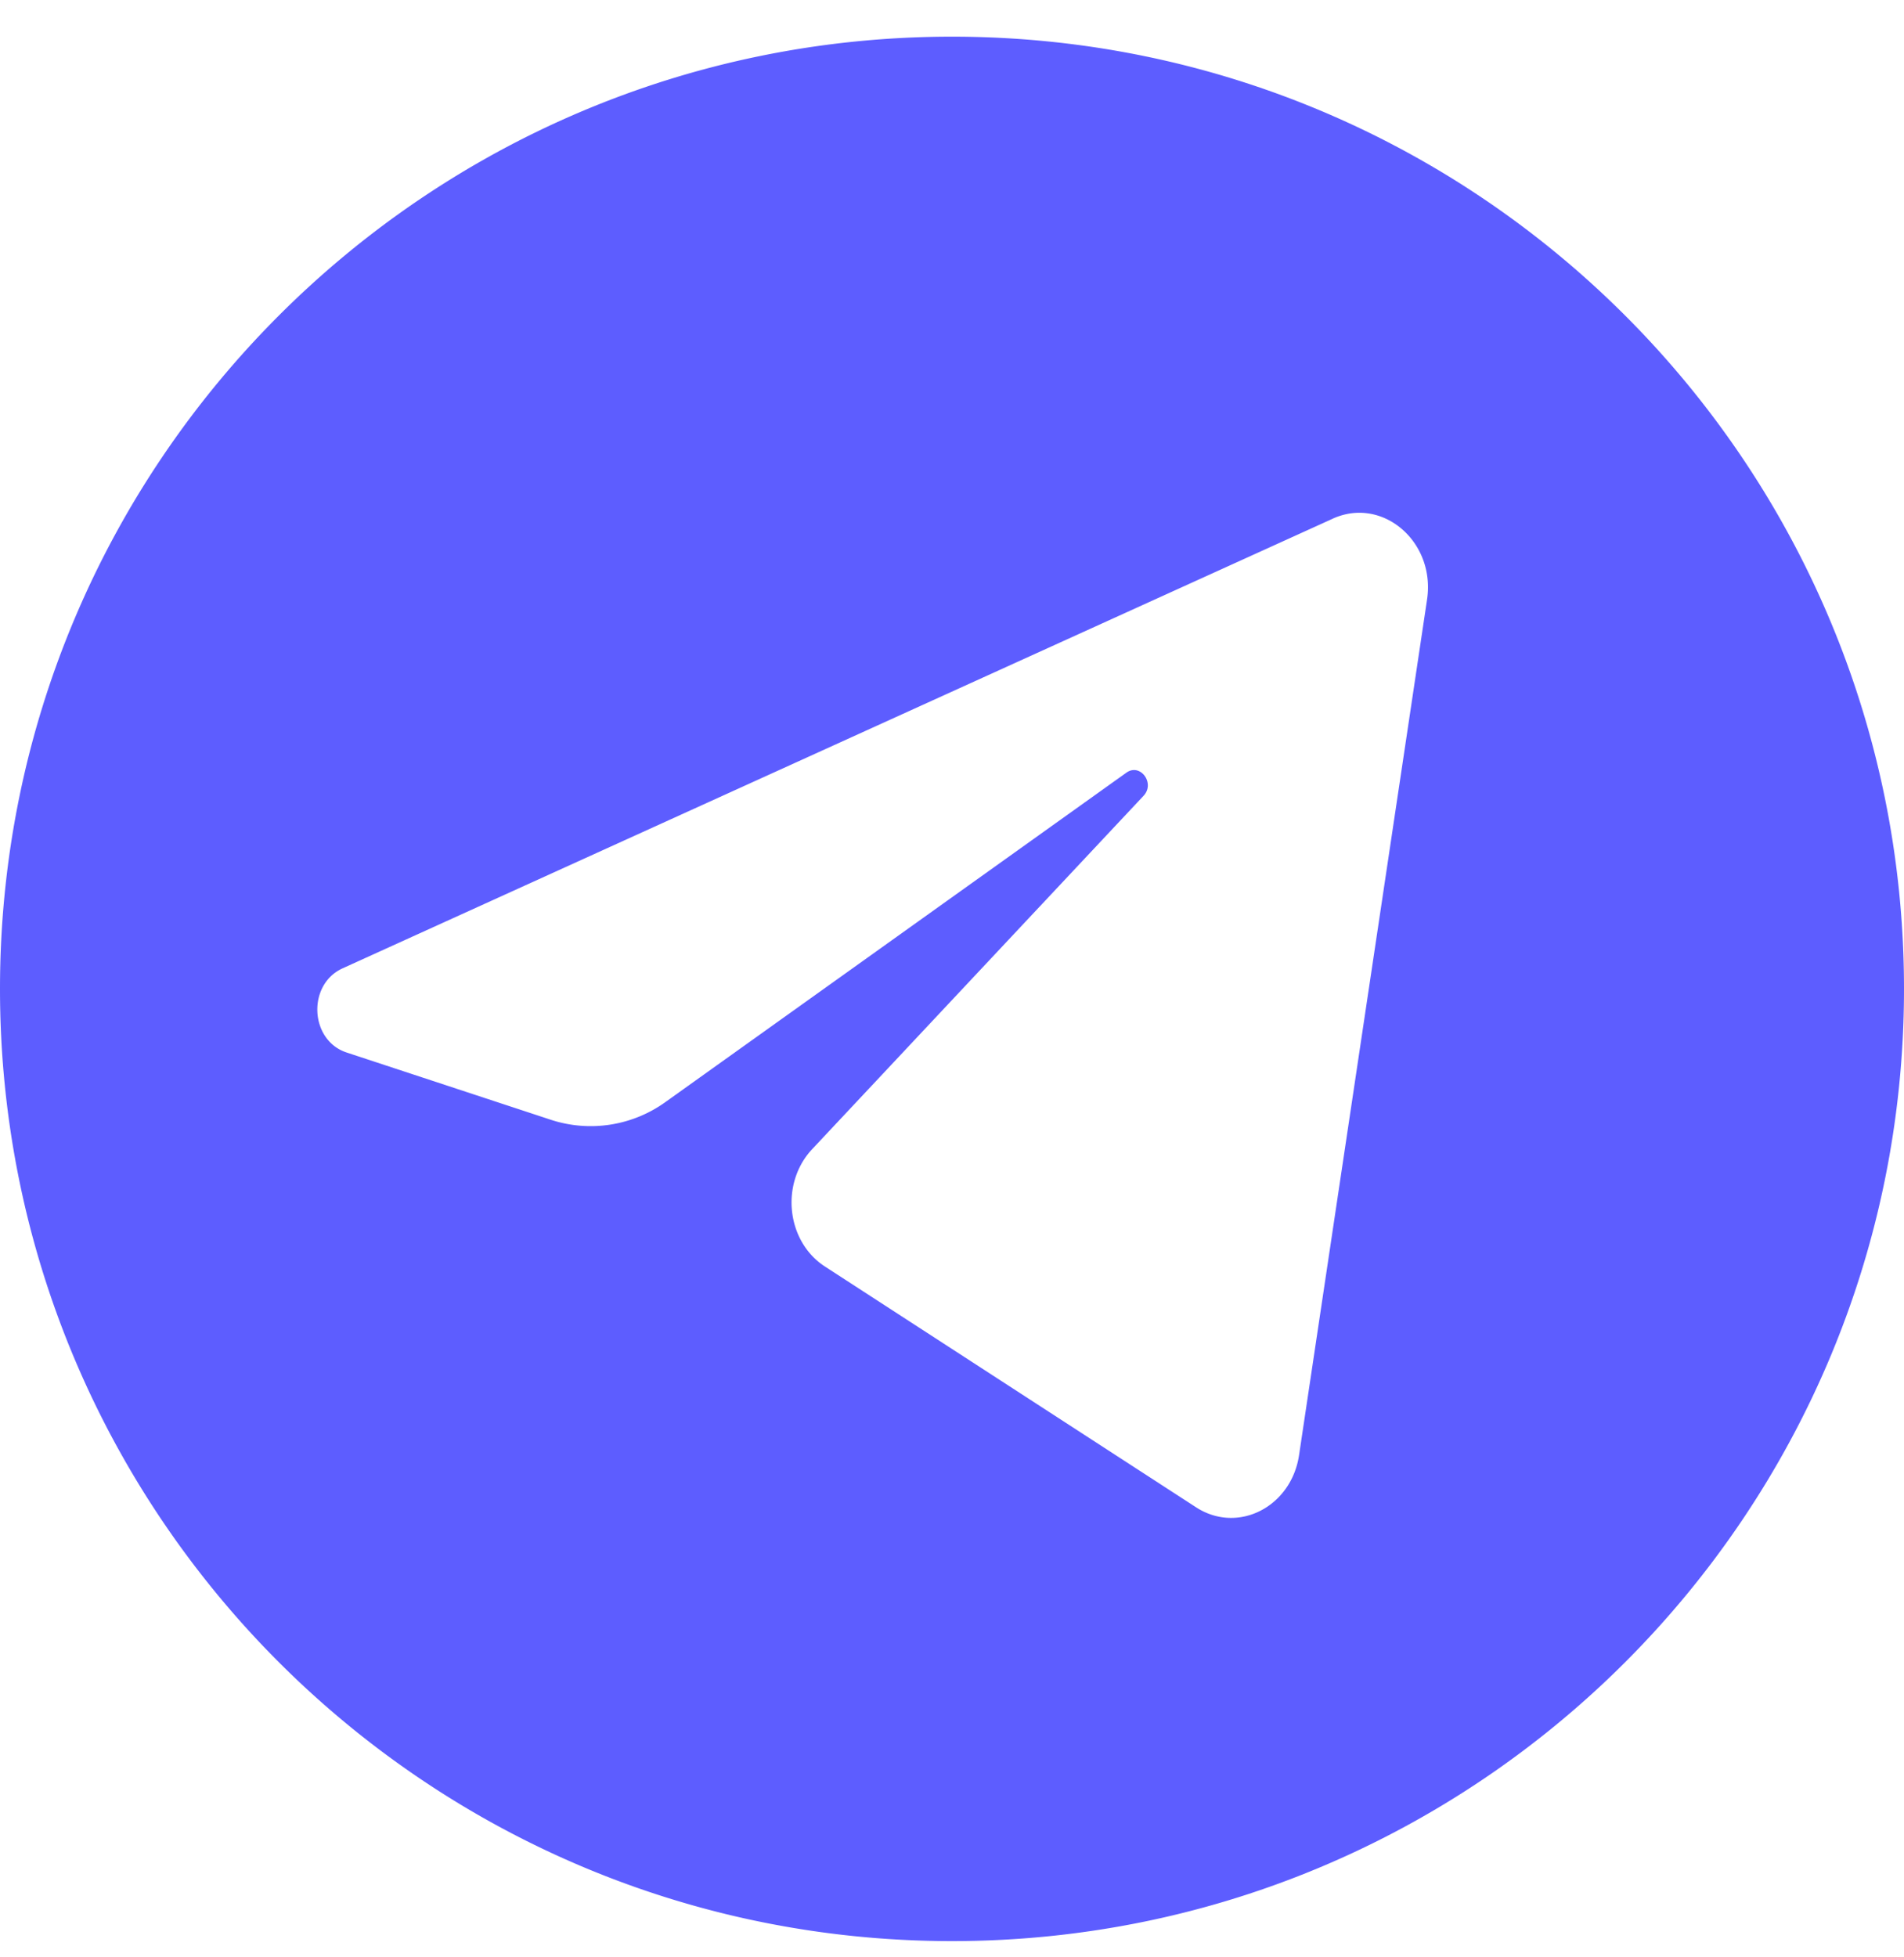
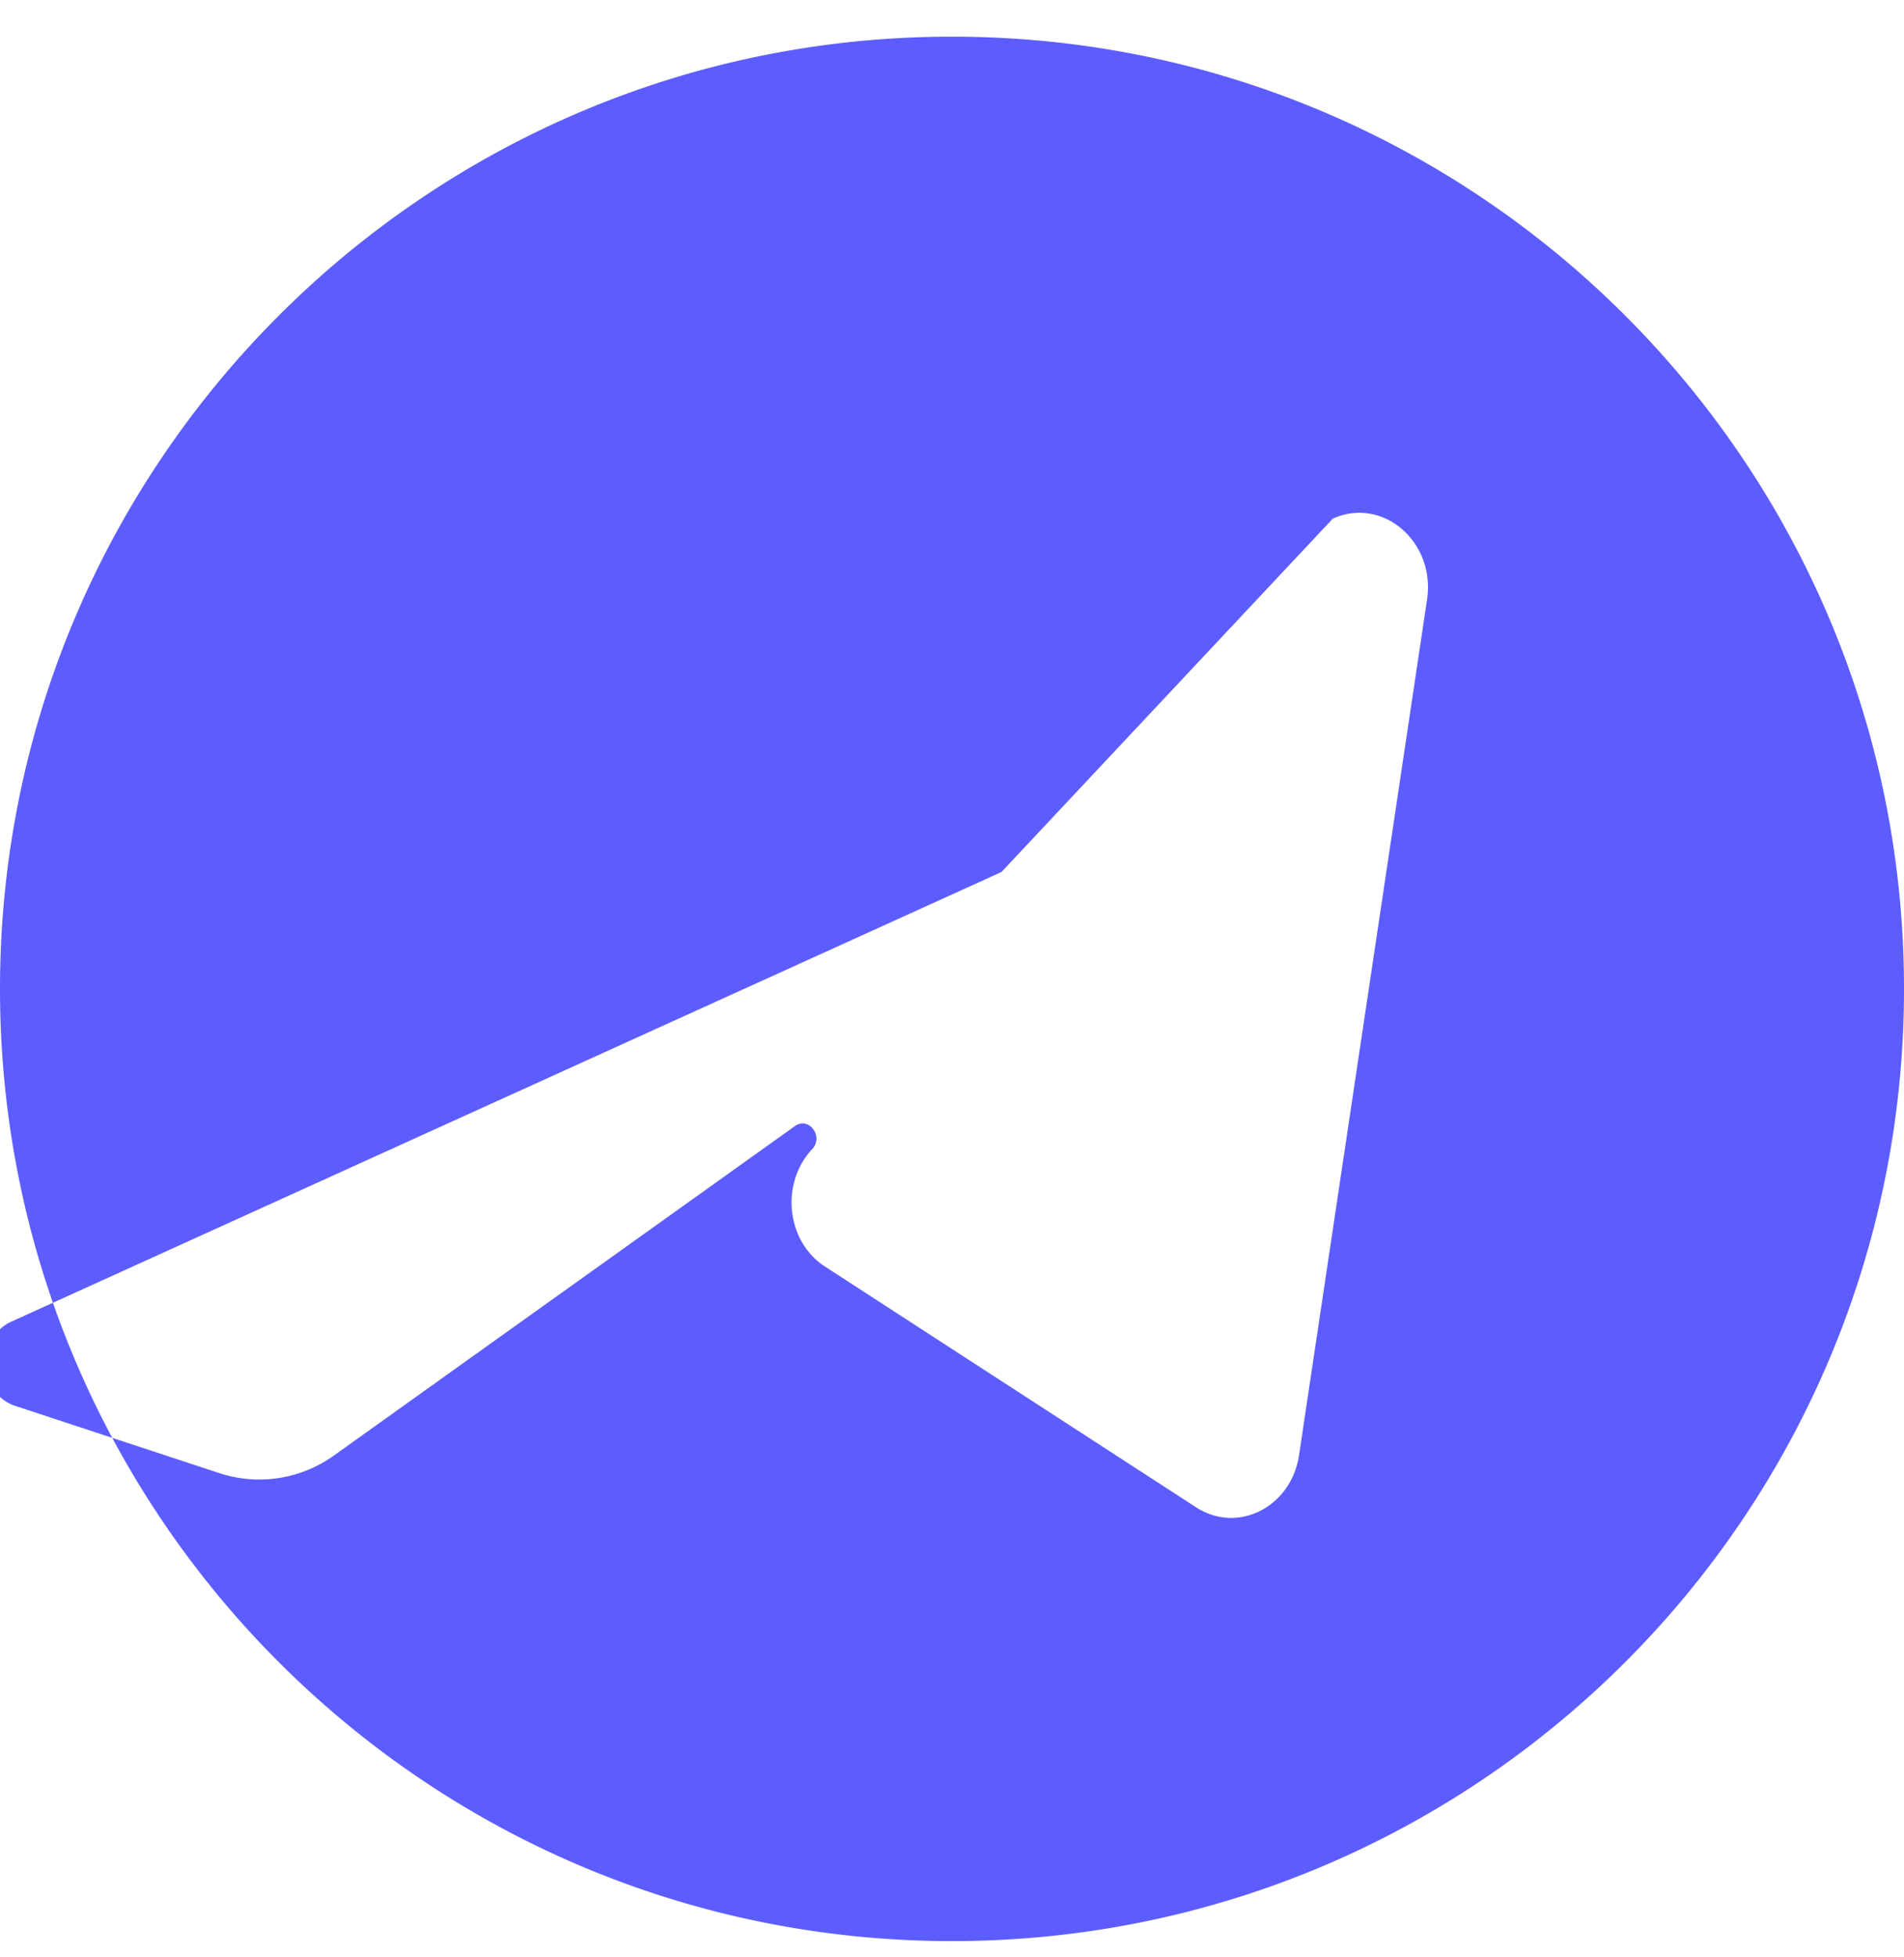
<svg xmlns="http://www.w3.org/2000/svg" width="36" height="37" fill="none">
-   <path fill-rule="evenodd" clip-rule="evenodd" d="M18 .693c-9.941 0-18 8.059-18 18s8.059 18 18 18 18-8.059 18-18-8.059-18-18-18Zm7.2 9.111c.94-.426 1.946.437 1.782 1.53l-2.42 16.173c-.148.983-1.16 1.496-1.947.986l-7.015-4.55c-.732-.473-.852-1.571-.244-2.22l6.266-6.68c.224-.238-.062-.624-.325-.437l-8.705 6.219a2.421 2.421 0 0 1-2.178.342l-3.86-1.271c-.7-.23-.75-1.286-.075-1.592l18.722-8.5Z" fill="#5D5DFF" />
+   <path fill-rule="evenodd" clip-rule="evenodd" d="M18 .693c-9.941 0-18 8.059-18 18s8.059 18 18 18 18-8.059 18-18-8.059-18-18-18Zm7.2 9.111c.94-.426 1.946.437 1.782 1.53l-2.42 16.173c-.148.983-1.16 1.496-1.947.986l-7.015-4.55c-.732-.473-.852-1.571-.244-2.22c.224-.238-.062-.624-.325-.437l-8.705 6.219a2.421 2.421 0 0 1-2.178.342l-3.86-1.271c-.7-.23-.75-1.286-.075-1.592l18.722-8.5Z" fill="#5D5DFF" />
</svg>